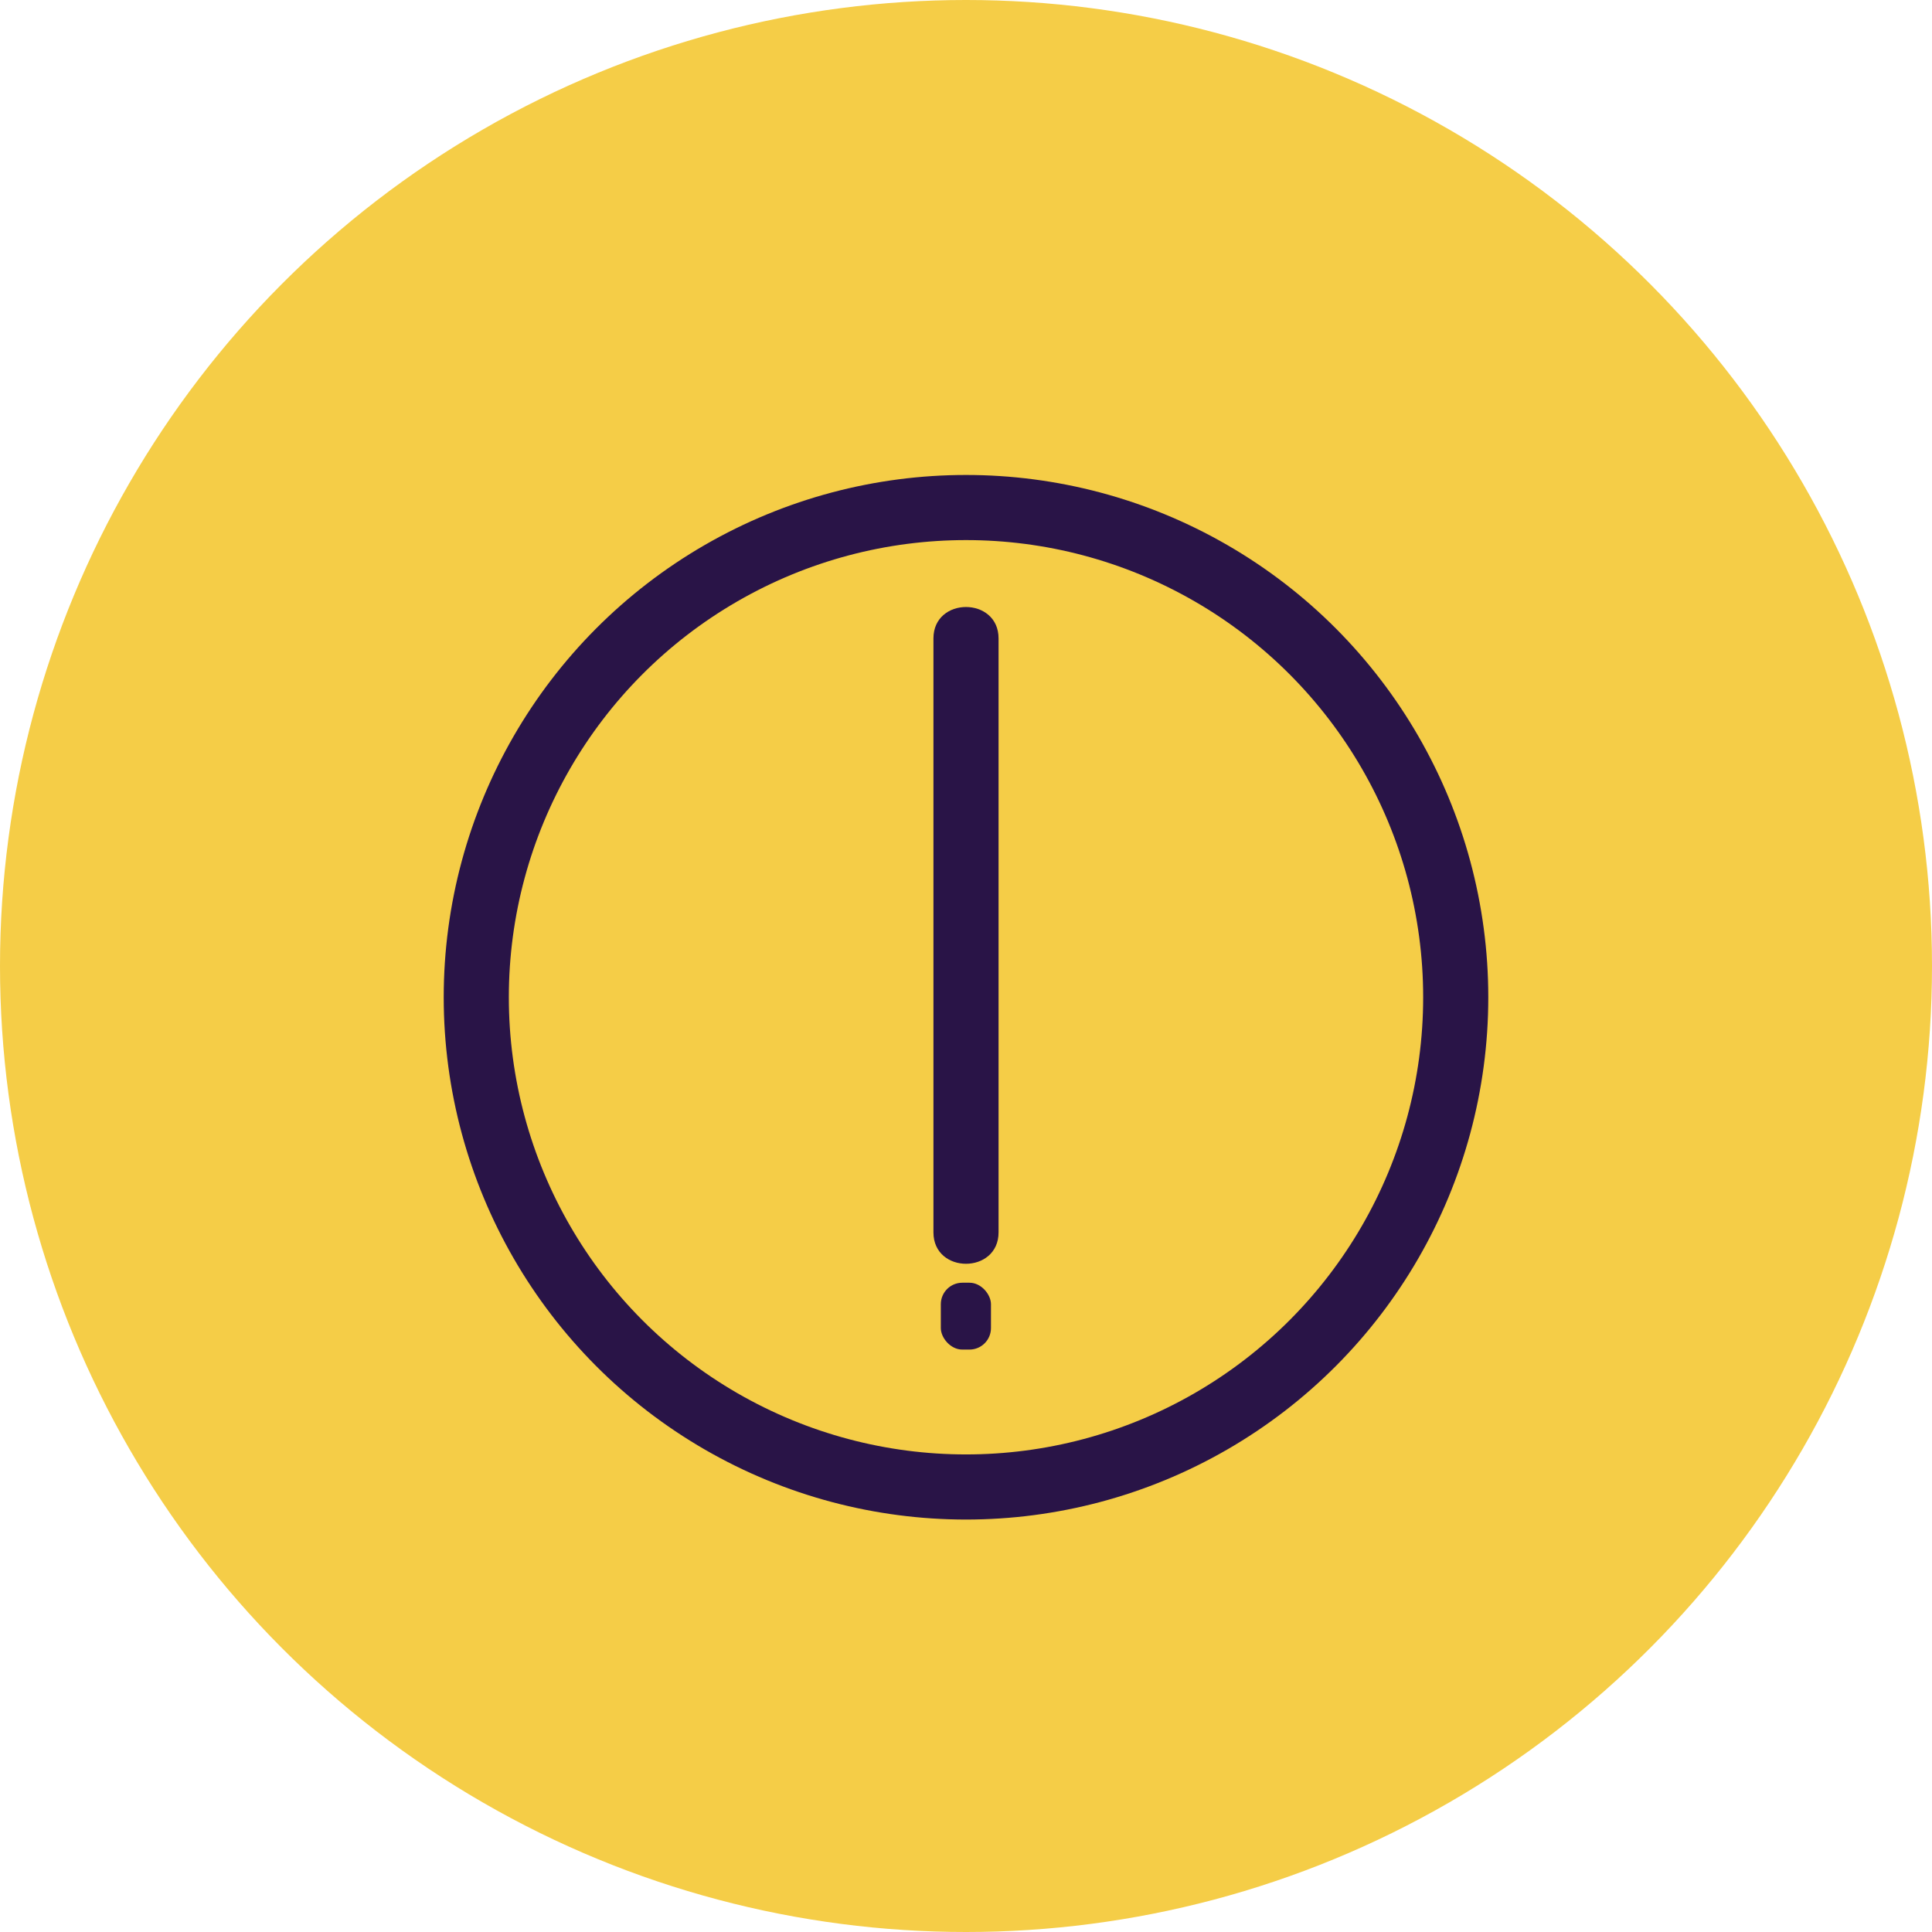
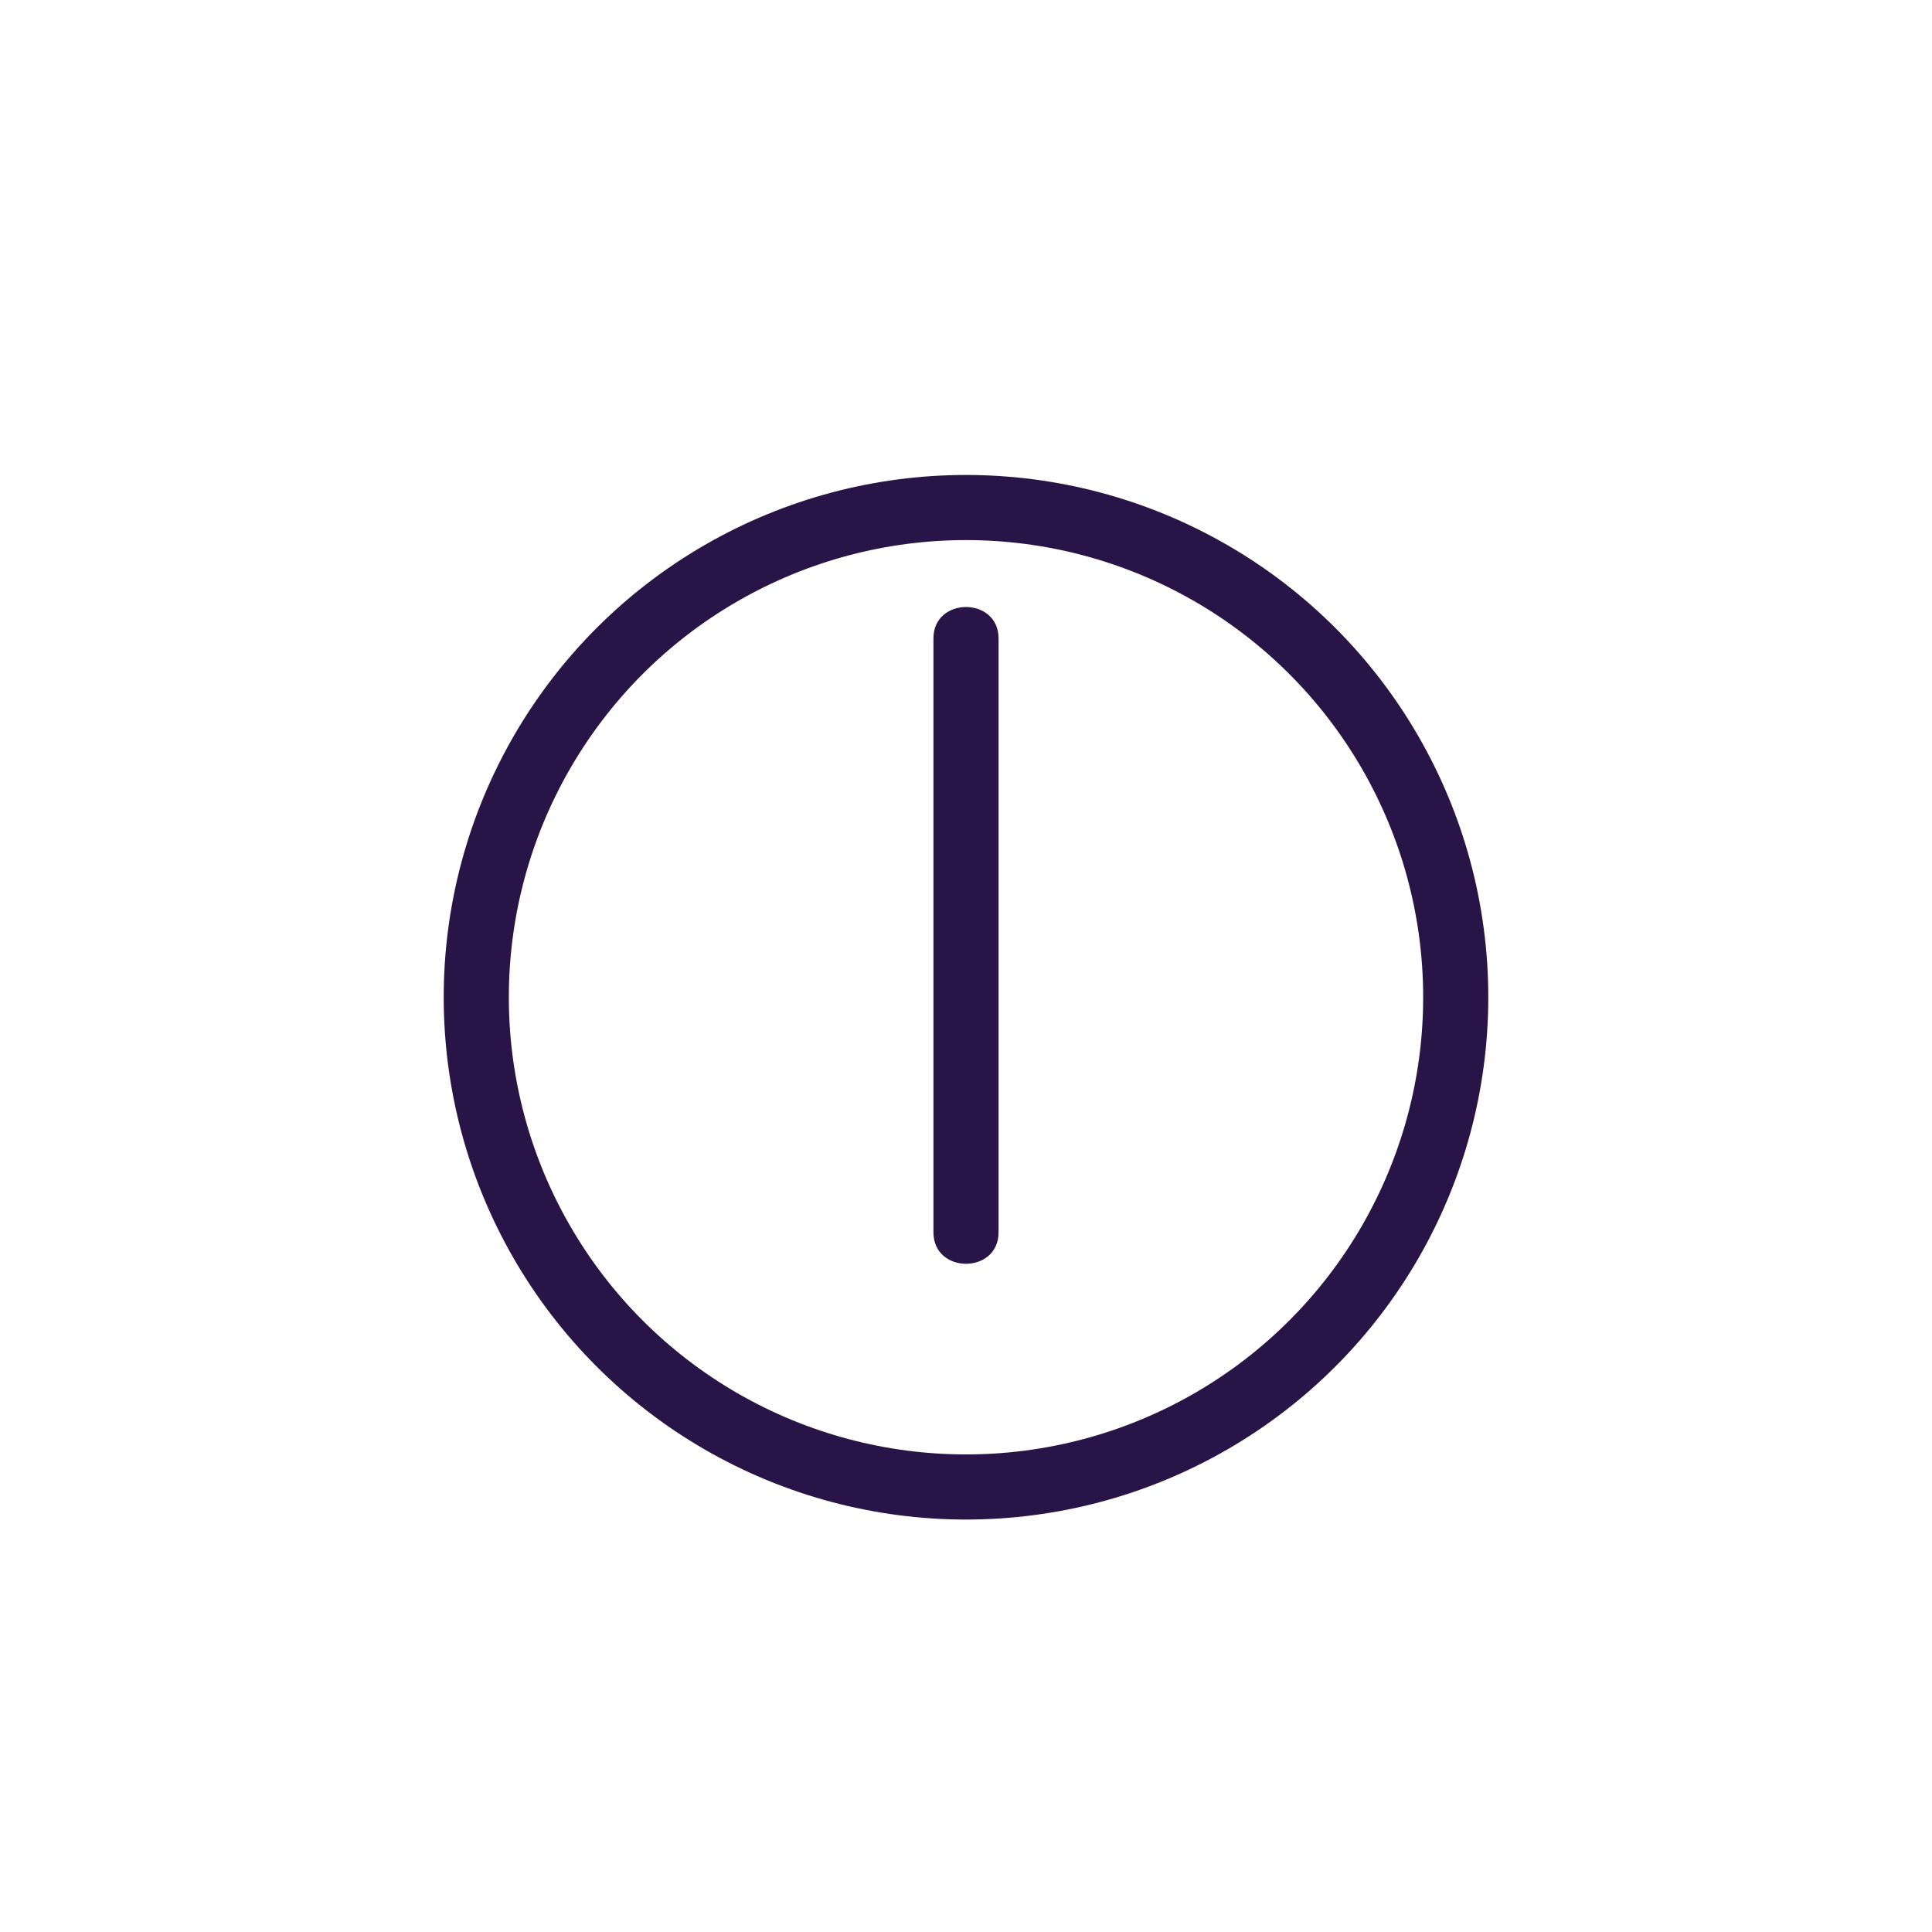
<svg xmlns="http://www.w3.org/2000/svg" xmlns:xlink="http://www.w3.org/1999/xlink" id="Capa_2" data-name="Capa 2" viewBox="0 0 89 89">
  <defs>
    <style>
      .cls-1 {
        fill: none;
        stroke: url(#Degradado_sin_nombre_27-3);
        stroke-miterlimit: 10;
        stroke-width: 3px;
      }

      .cls-2 {
        fill: #f5cd47;
      }

      .cls-3 {
        fill: url(#Degradado_sin_nombre_27);
      }

      .cls-4 {
        fill: url(#Degradado_sin_nombre_27-2);
      }
    </style>
    <linearGradient id="Degradado_sin_nombre_27" data-name="Degradado sin nombre 27" x1="44" y1="43.1" x2="45" y2="43.1" gradientUnits="userSpaceOnUse">
      <stop offset="0" stop-color="#291447" />
      <stop offset="1" stop-color="#291447" />
    </linearGradient>
    <linearGradient id="Degradado_sin_nombre_27-2" data-name="Degradado sin nombre 27" x1="43.11" y1="59.62" x2="45.55" y2="61.4" xlink:href="#Degradado_sin_nombre_27" />
    <linearGradient id="Degradado_sin_nombre_27-3" data-name="Degradado sin nombre 27" x1="25.07" y1="31.75" x2="63.93" y2="60.13" xlink:href="#Degradado_sin_nombre_27" />
  </defs>
  <g id="Capa_1-2" data-name="Capa 1">
    <g>
-       <circle class="cls-2" cx="44.5" cy="44.5" r="44.5" />
-       <path class="cls-3" d="m43,29.42c0,7.98,0,15.95,0,23.93v3.42c0,1.93,3,1.93,3,0v-27.36c0-1.93-3-1.93-3,0h0Z" />
-       <rect class="cls-4" x="43.34" y="59.09" width="2.31" height="3.08" rx=".99" ry=".99" />
+       <path class="cls-3" d="m43,29.42c0,7.98,0,15.95,0,23.93v3.42c0,1.93,3,1.93,3,0v-27.36c0-1.93-3-1.93-3,0h0" />
      <circle class="cls-1" cx="44.5" cy="45.94" r="22.56" />
    </g>
  </g>
</svg>